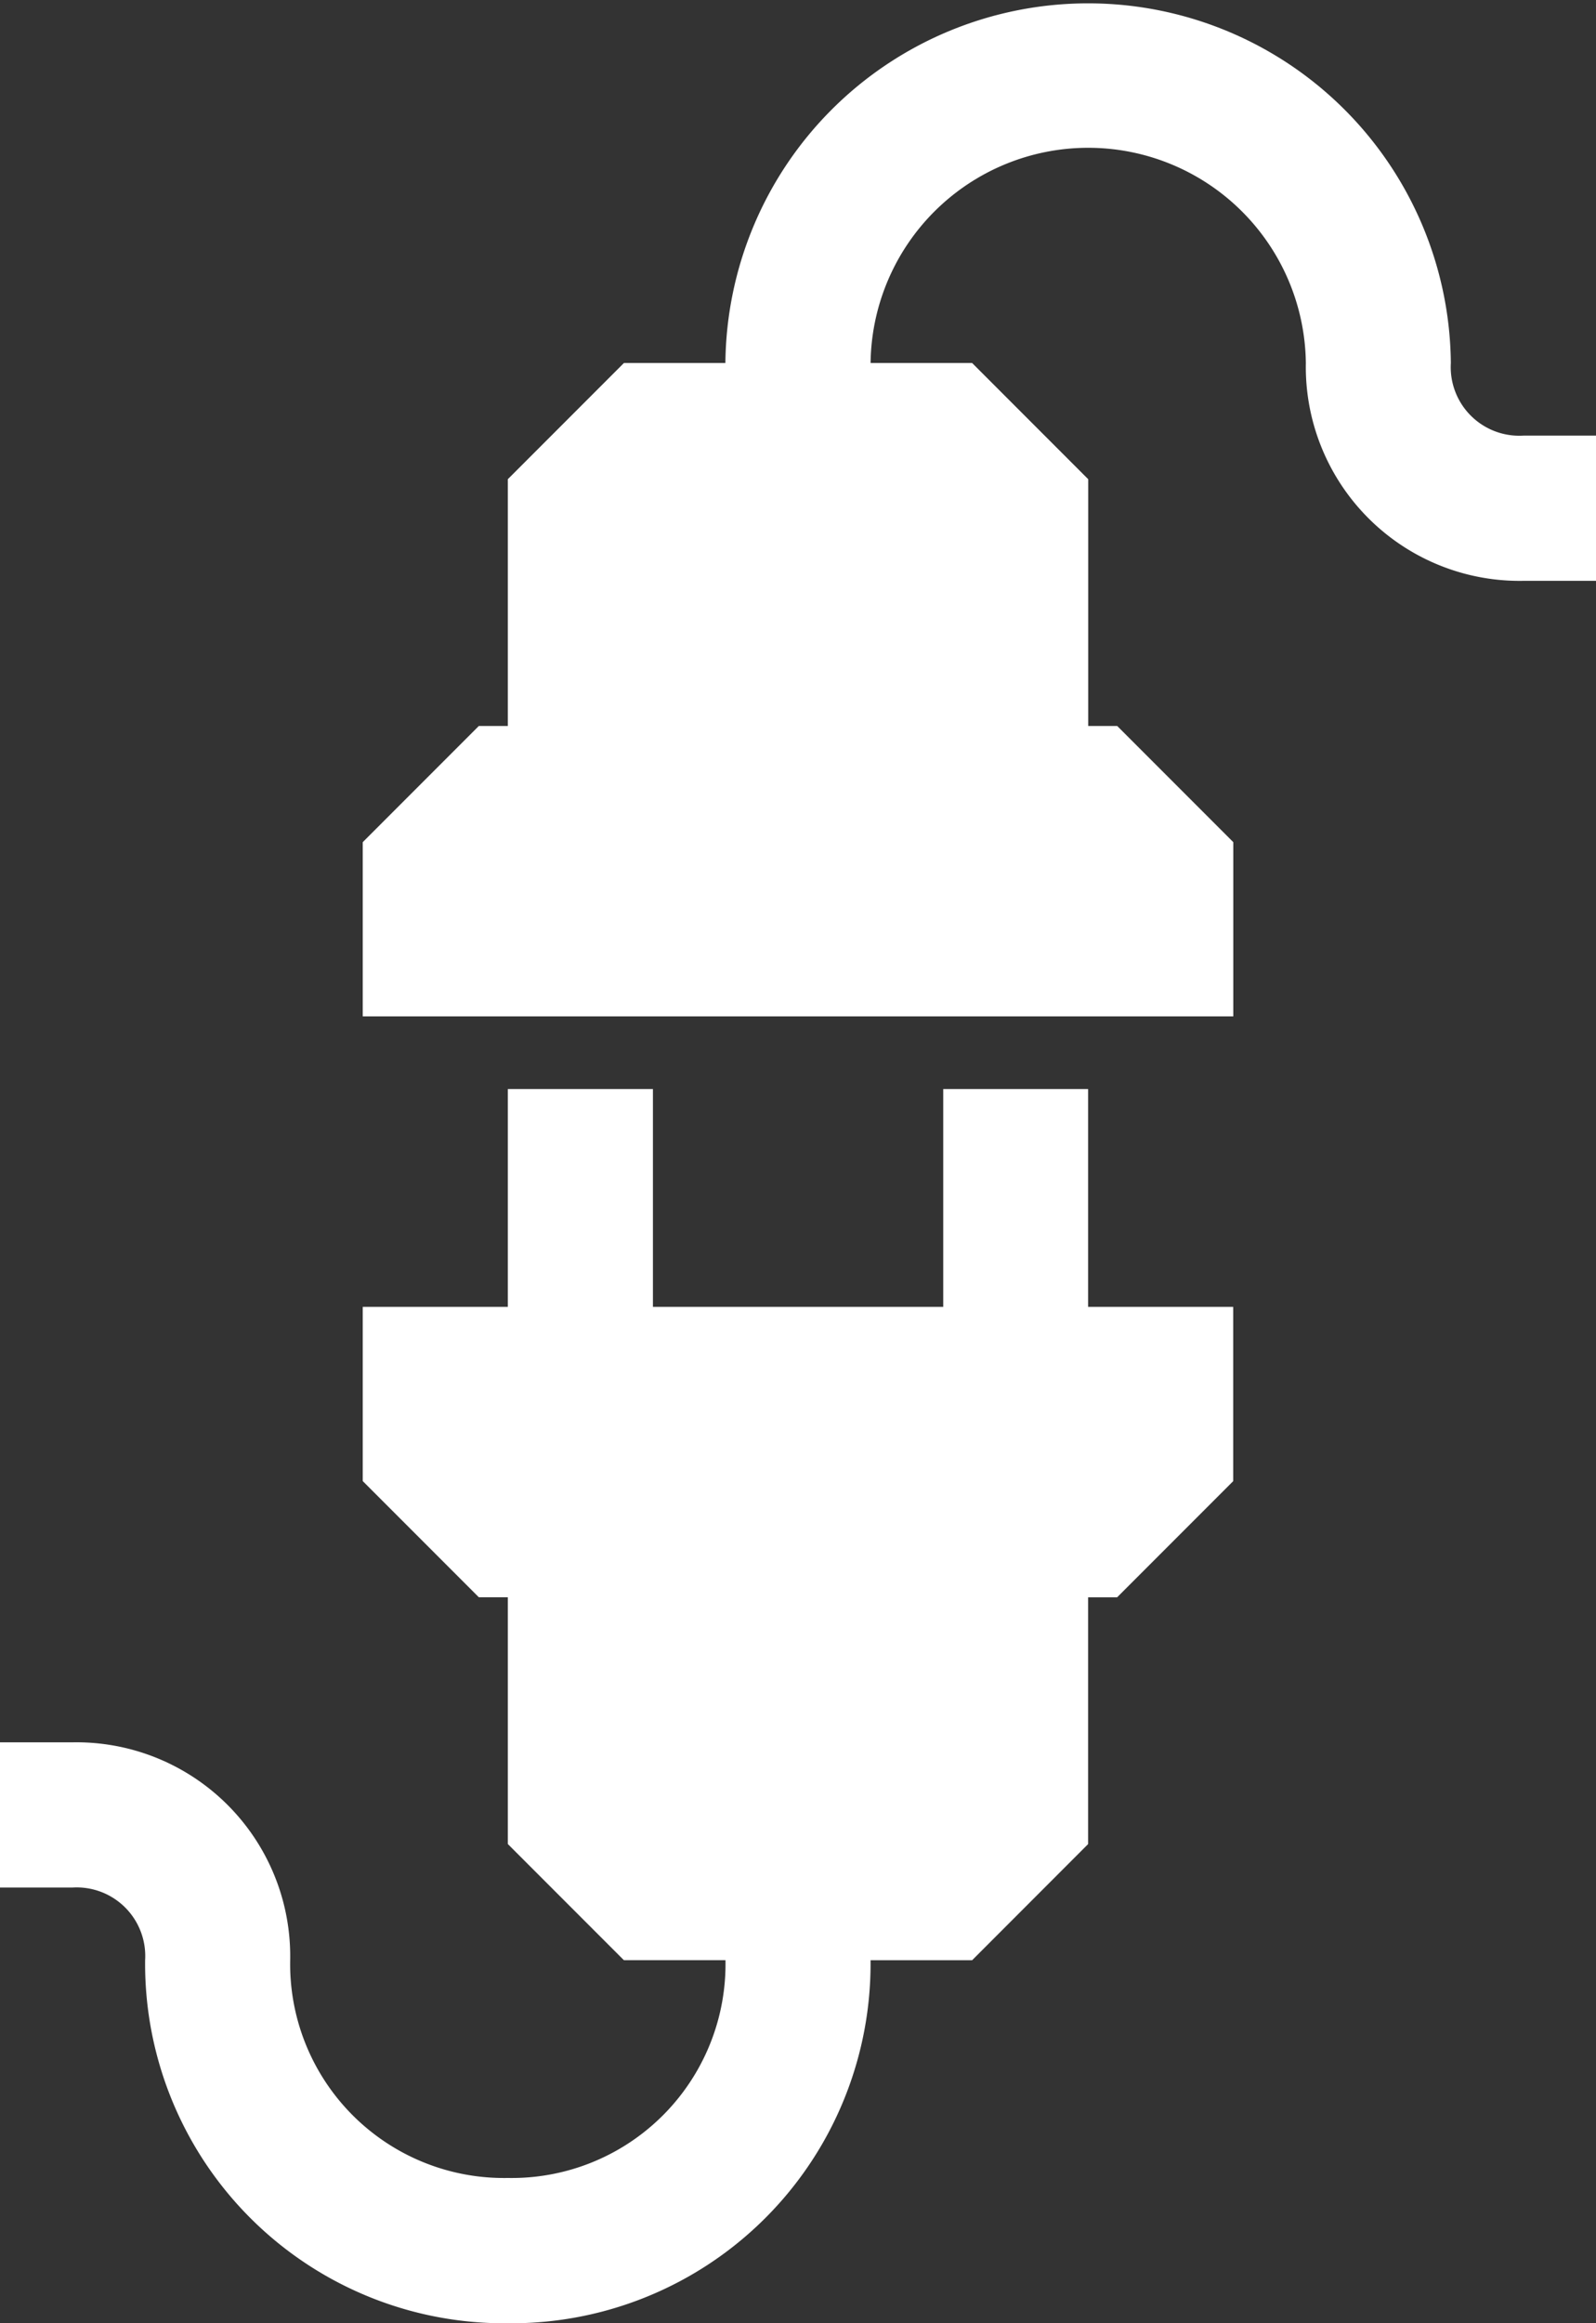
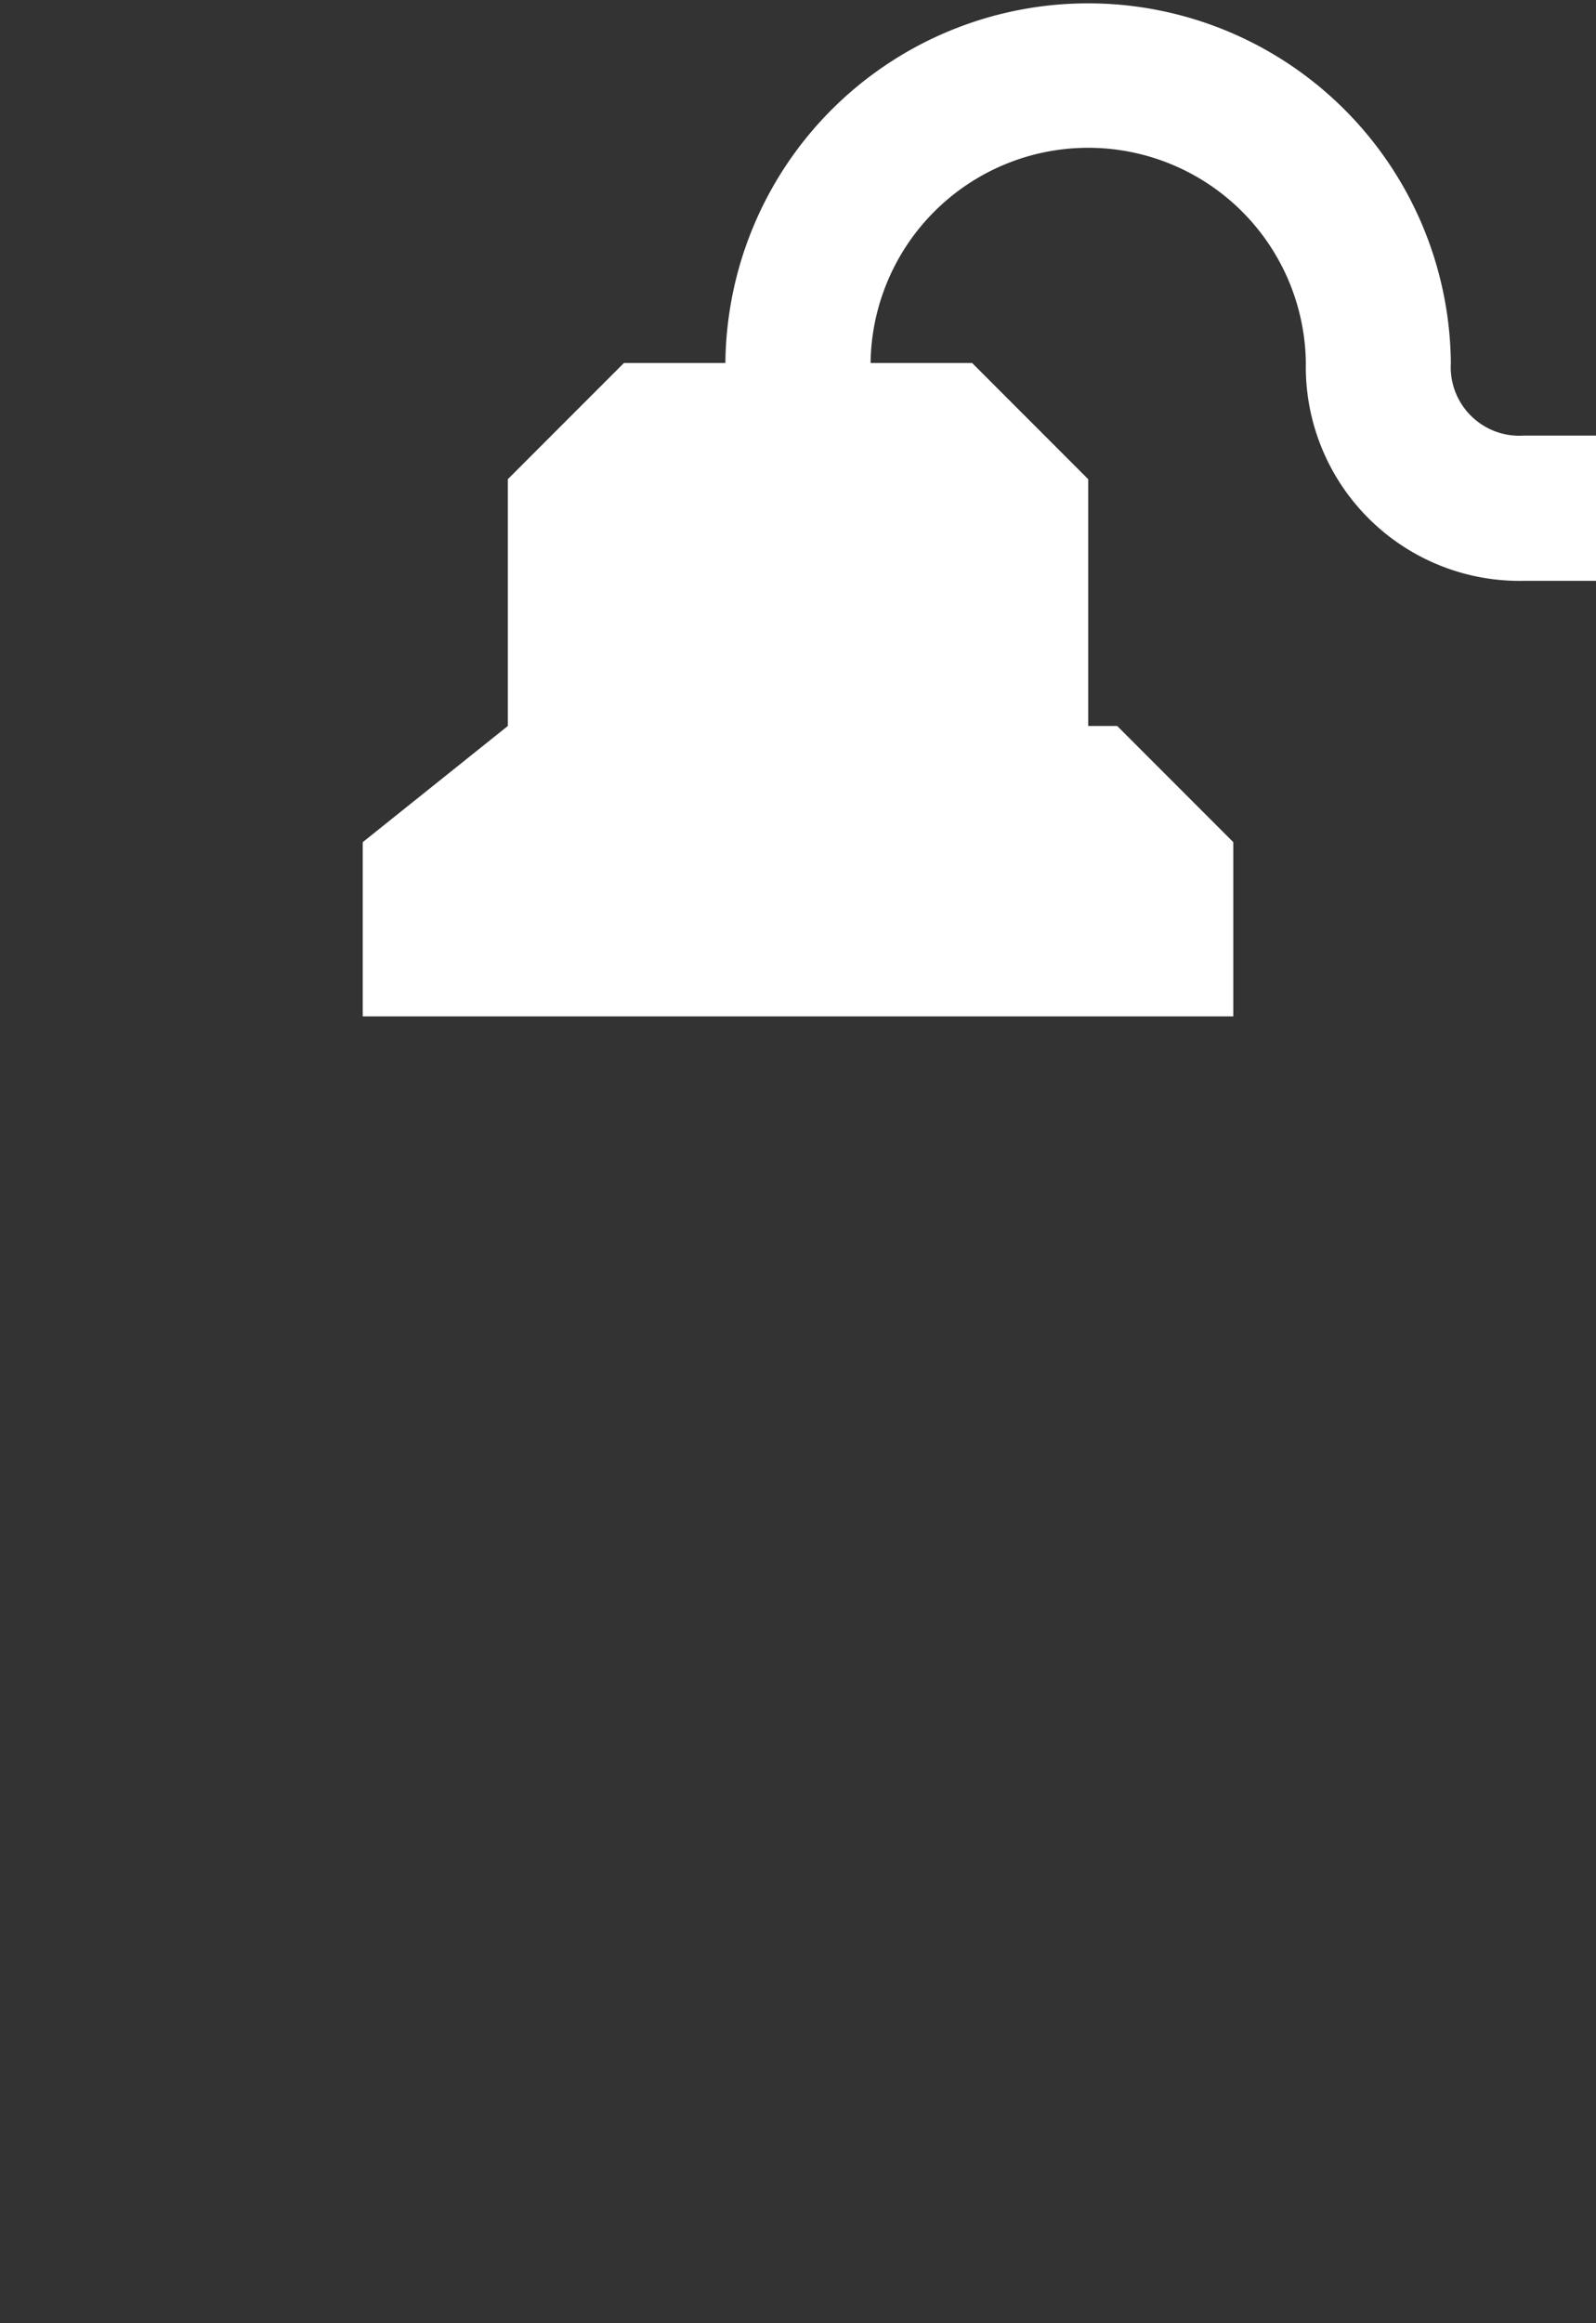
<svg xmlns="http://www.w3.org/2000/svg" width="51.777" height="75.313" viewBox="0 0 51.777 75.313">
  <rect x="0" y="0" width="51.777" height="75.313" fill="#333333" stroke="none" />
  <g transform="translate(-5)">
    <g transform="translate(5)">
-       <path d="M40.3,15H35.6v7.061H26.182V15H21.475v7.061H16.768v5.648l3.766,3.766h.941v8l3.766,3.766h3.295A6.935,6.935,0,0,1,21.475,50.3a6.935,6.935,0,0,1-7.061-7.061,6.935,6.935,0,0,0-7.061-7.061H5v4.707H7.354a2.224,2.224,0,0,1,2.354,2.354A11.653,11.653,0,0,0,21.475,55.01,11.653,11.653,0,0,0,33.242,43.242h3.295L40.3,39.477v-8h.941l3.766-3.766V22.061H40.3Z" transform="translate(-5 20.303)" fill="#fff" />
-       <path d="M47.656,14.121A2.224,2.224,0,0,1,45.3,11.768a11.768,11.768,0,0,0-23.535,0H18.473l-3.766,3.766v8h-.941L10,27.3v5.648H38.242V27.3l-3.766-3.766h-.941v-8L29.77,11.768H26.475a7.061,7.061,0,0,1,14.121,0,6.935,6.935,0,0,0,7.061,7.061H50.01V14.121Z" transform="translate(1.768)" fill="#fff" />
+       <path d="M47.656,14.121A2.224,2.224,0,0,1,45.3,11.768a11.768,11.768,0,0,0-23.535,0H18.473l-3.766,3.766v8L10,27.3v5.648H38.242V27.3l-3.766-3.766h-.941v-8L29.77,11.768H26.475a7.061,7.061,0,0,1,14.121,0,6.935,6.935,0,0,0,7.061,7.061H50.01V14.121Z" transform="translate(1.768)" fill="#fff" />
    </g>
  </g>
</svg>